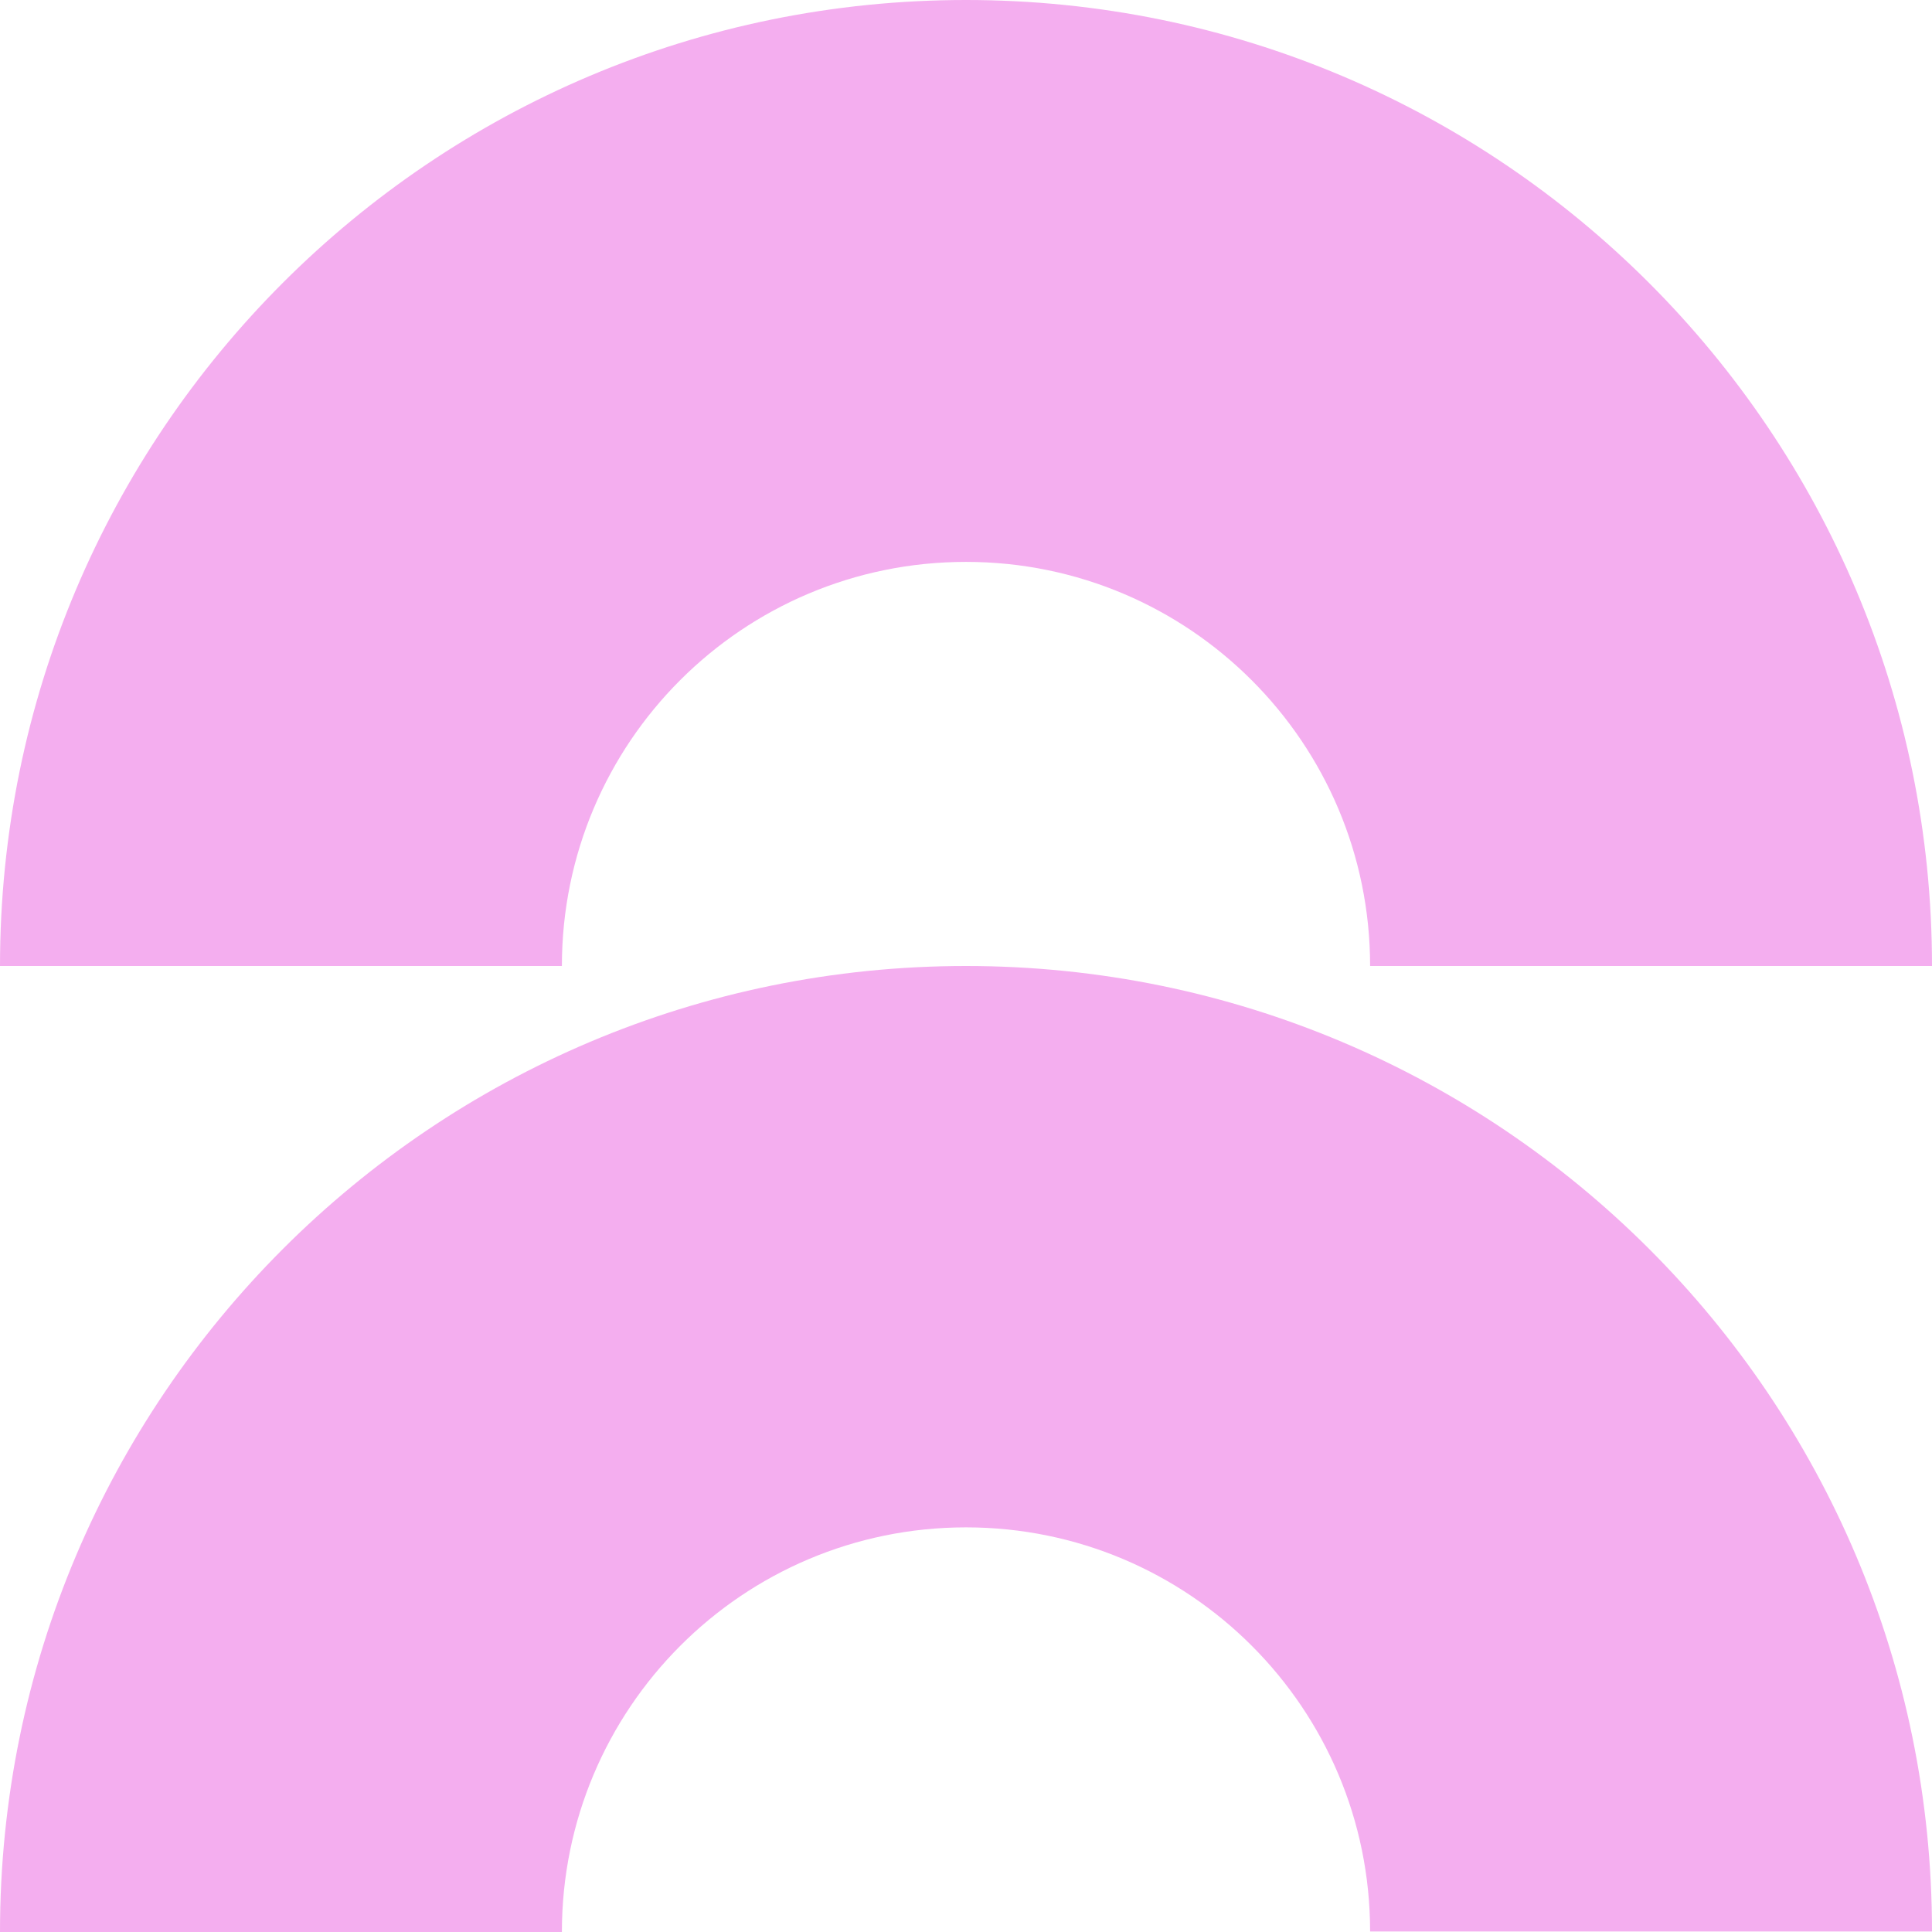
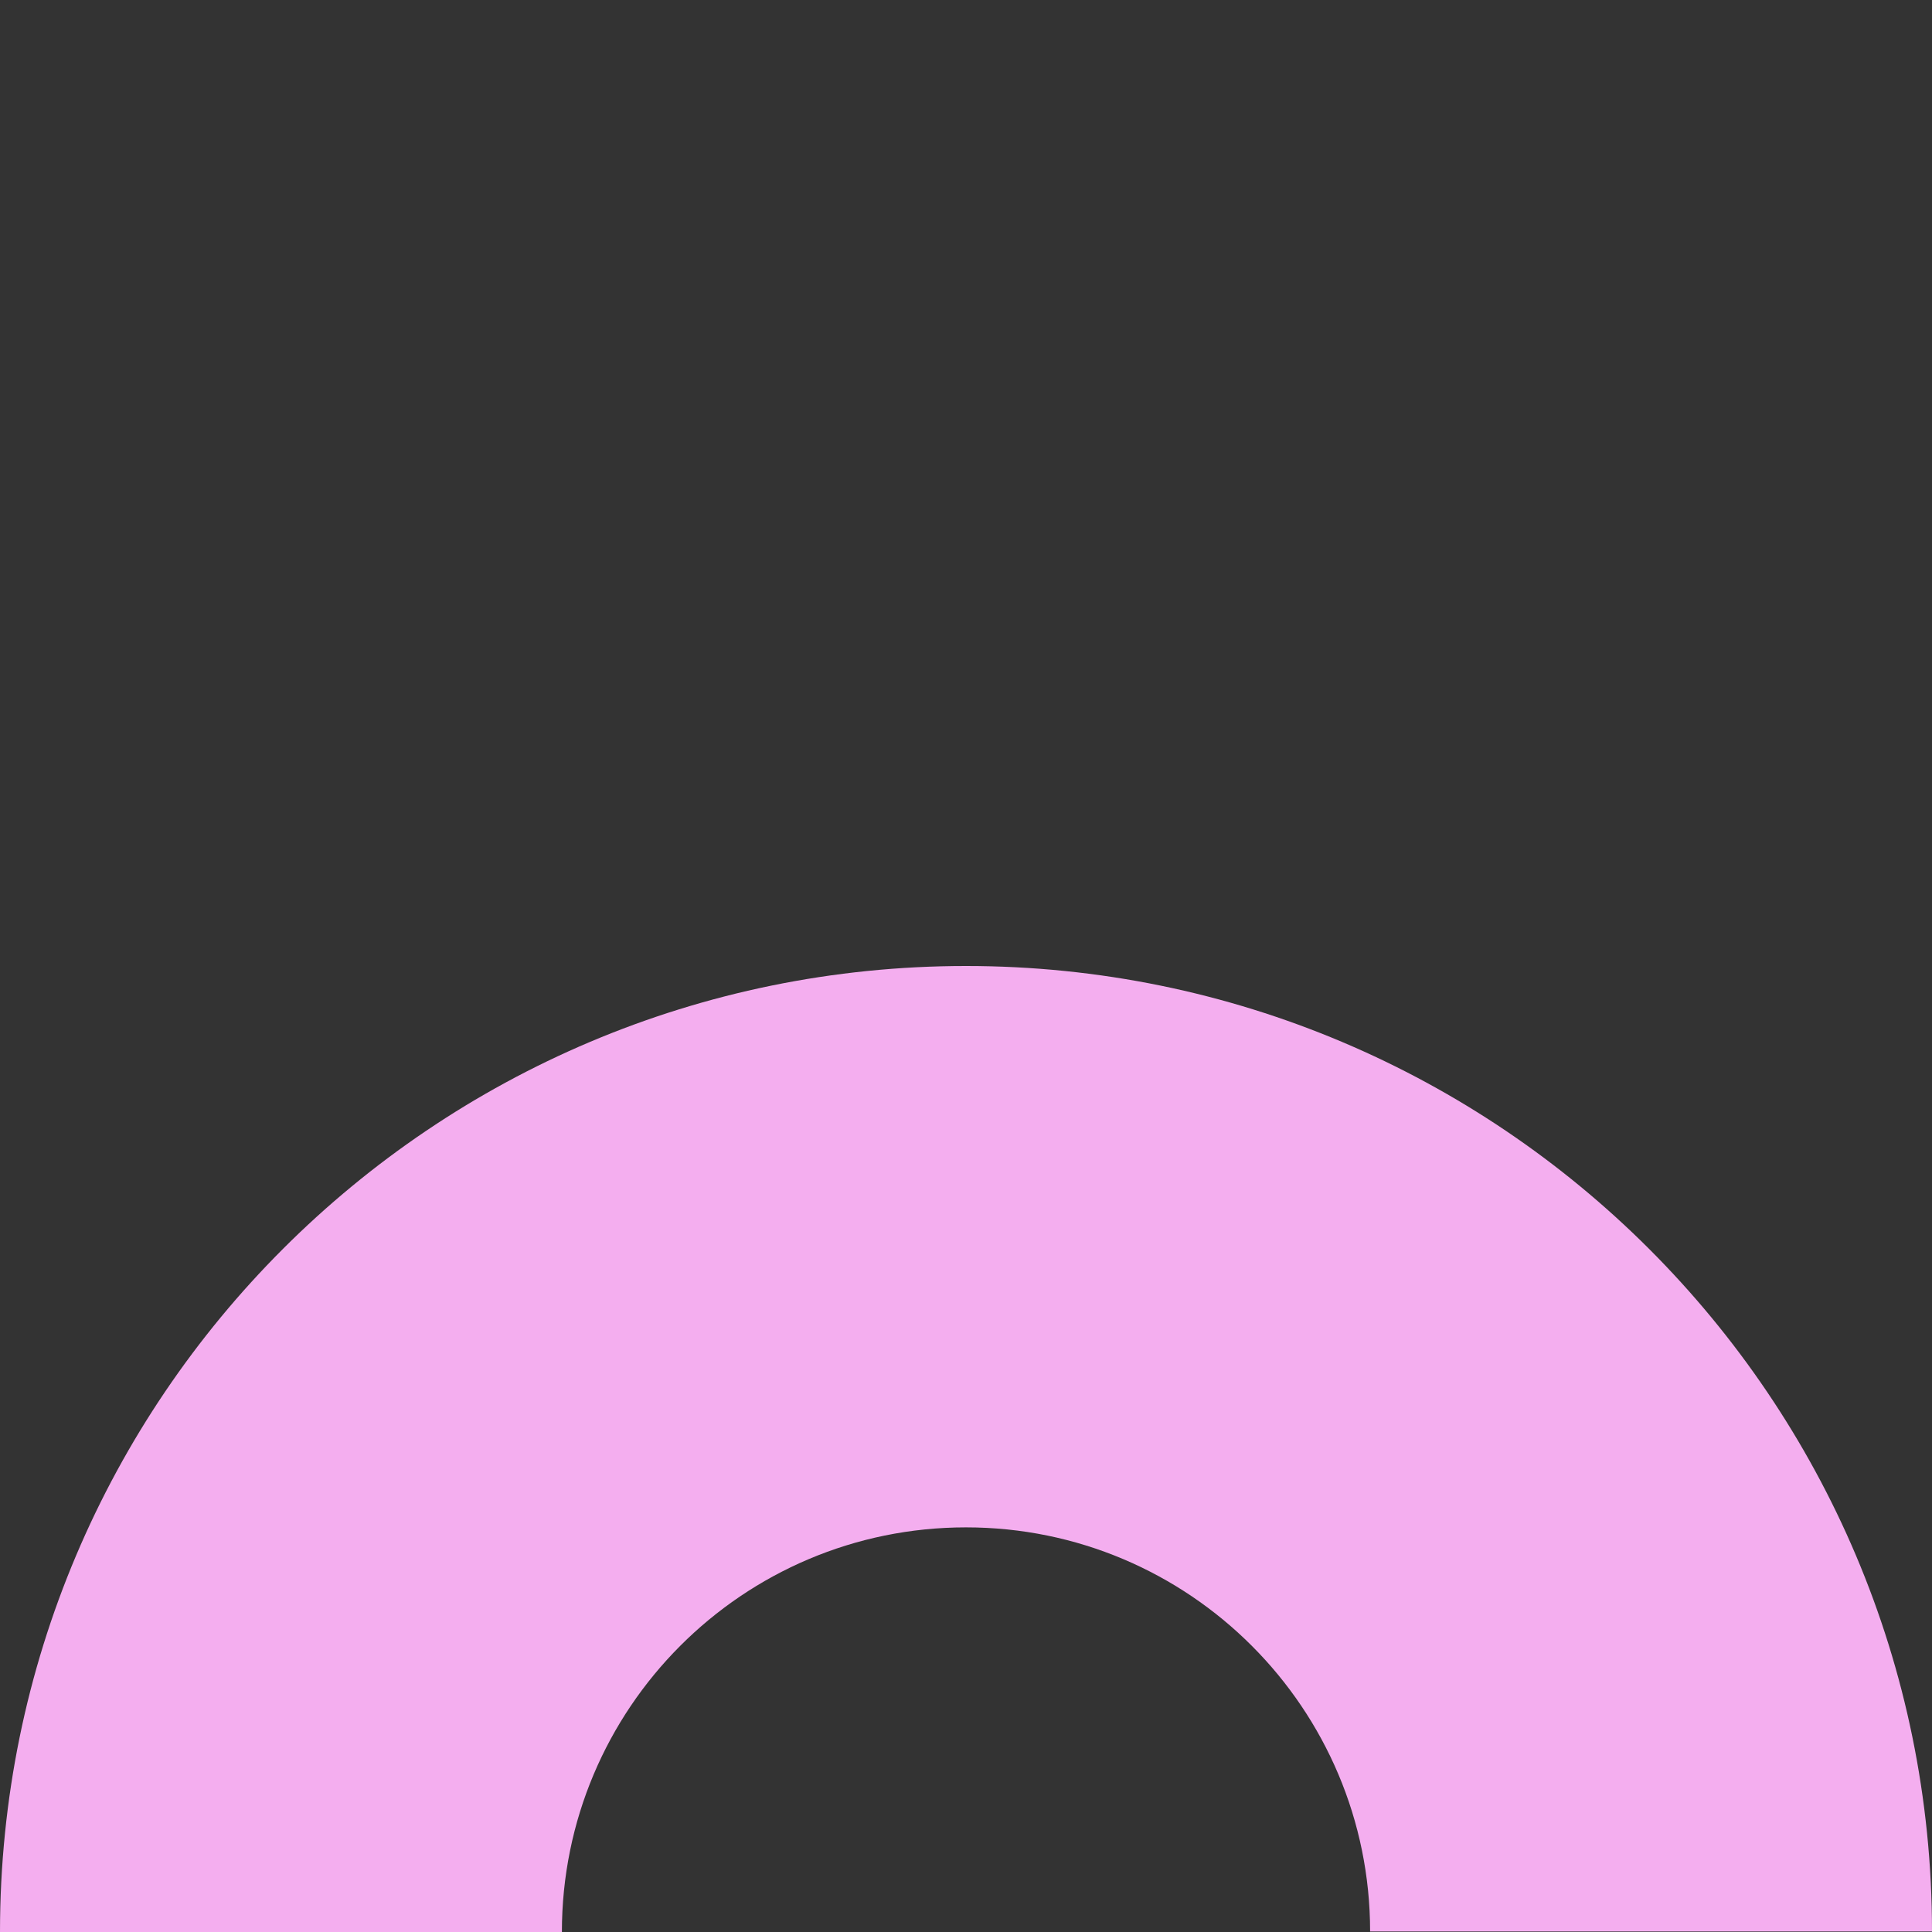
<svg xmlns="http://www.w3.org/2000/svg" width="96" height="96" viewBox="0 0 96 96" fill="none">
  <rect x="0" y="0" width="96" height="96" fill="#333333" stroke="none" />
  <g clip-path="url(#clip0_287_647)">
-     <rect width="96" height="96" fill="white" />
-     <path d="M48 27.92C59.101 27.92 68.08 36.925 68.08 48L96 48C96 21.503 74.523 2.44379e-06 48 2.44379e-06C21.477 2.44379e-06 4.88758e-06 21.477 4.88758e-06 48L27.92 48C27.92 36.899 36.899 27.92 48 27.92Z" fill="#F4AEEF" />
    <path d="M48 75.894C59.101 75.894 68.08 84.899 68.08 95.974H96C96 69.477 74.497 48 48 48C21.503 48 4.88758e-06 69.477 4.88758e-06 96H27.92C27.92 84.899 36.899 75.894 48 75.894Z" fill="#F4AEEF" />
  </g>
  <defs>
    <clipPath id="clip0_287_647">
      <rect width="96" height="96" fill="white" />
    </clipPath>
  </defs>
</svg>